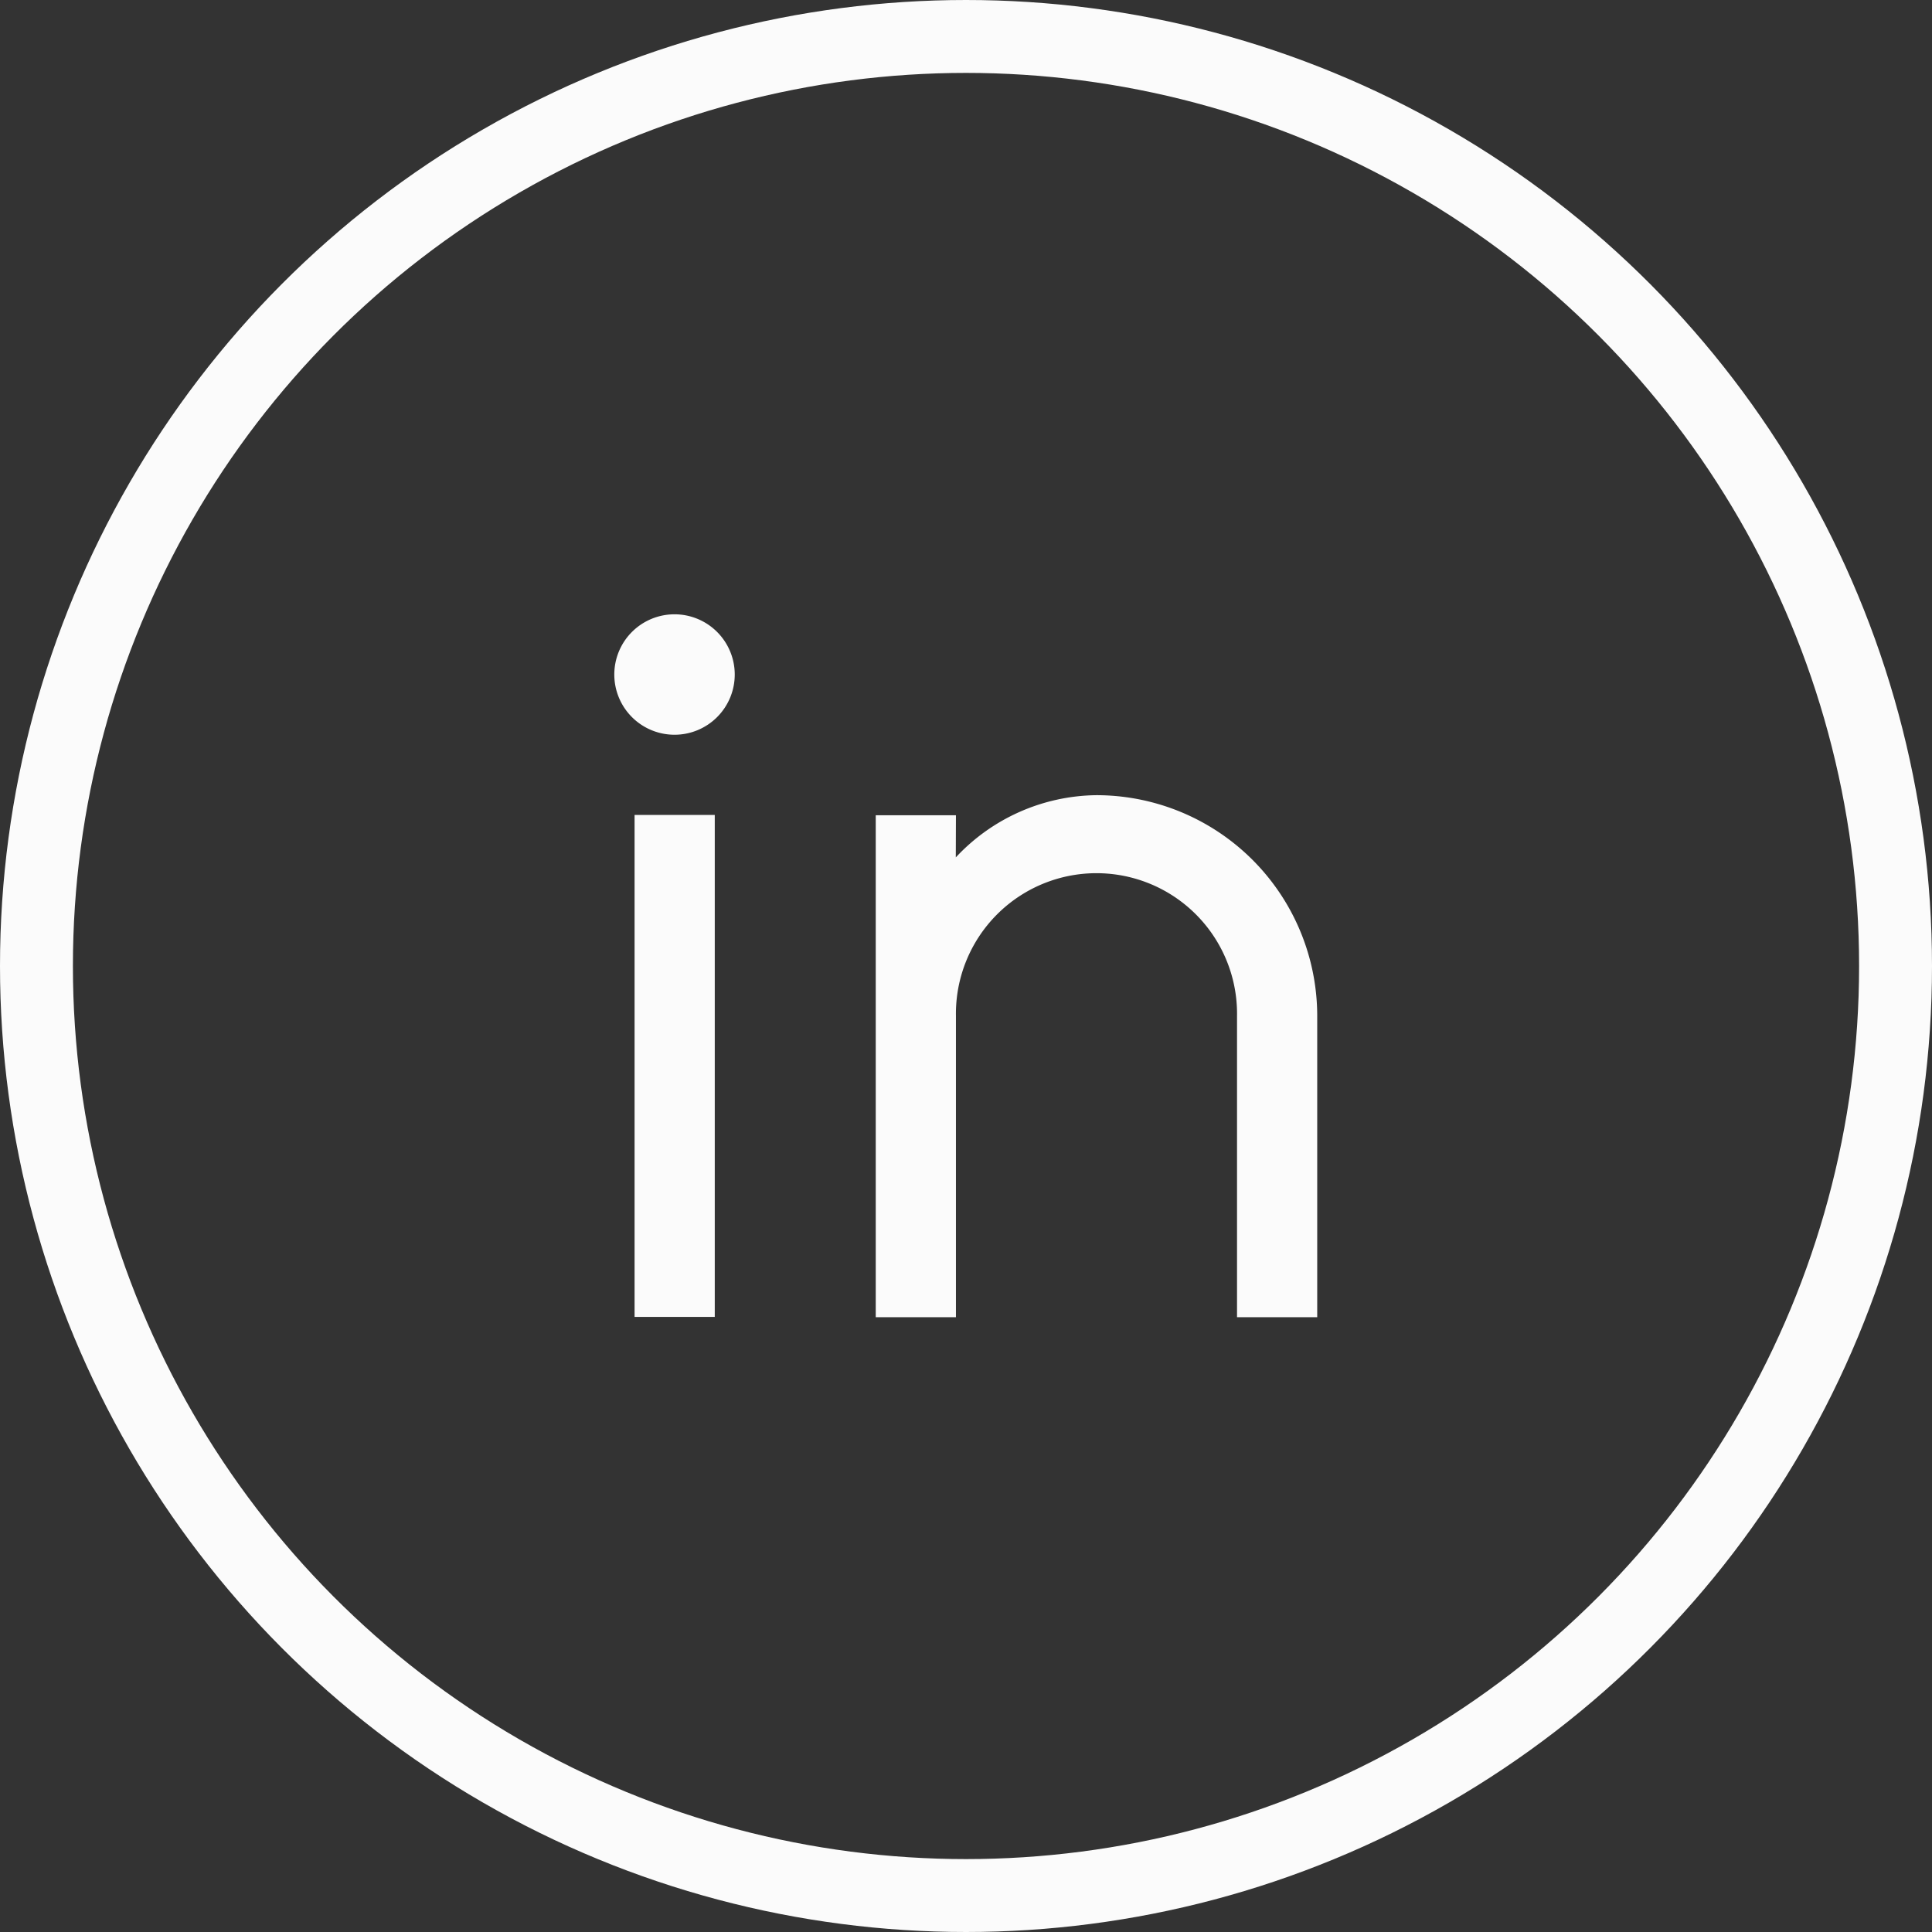
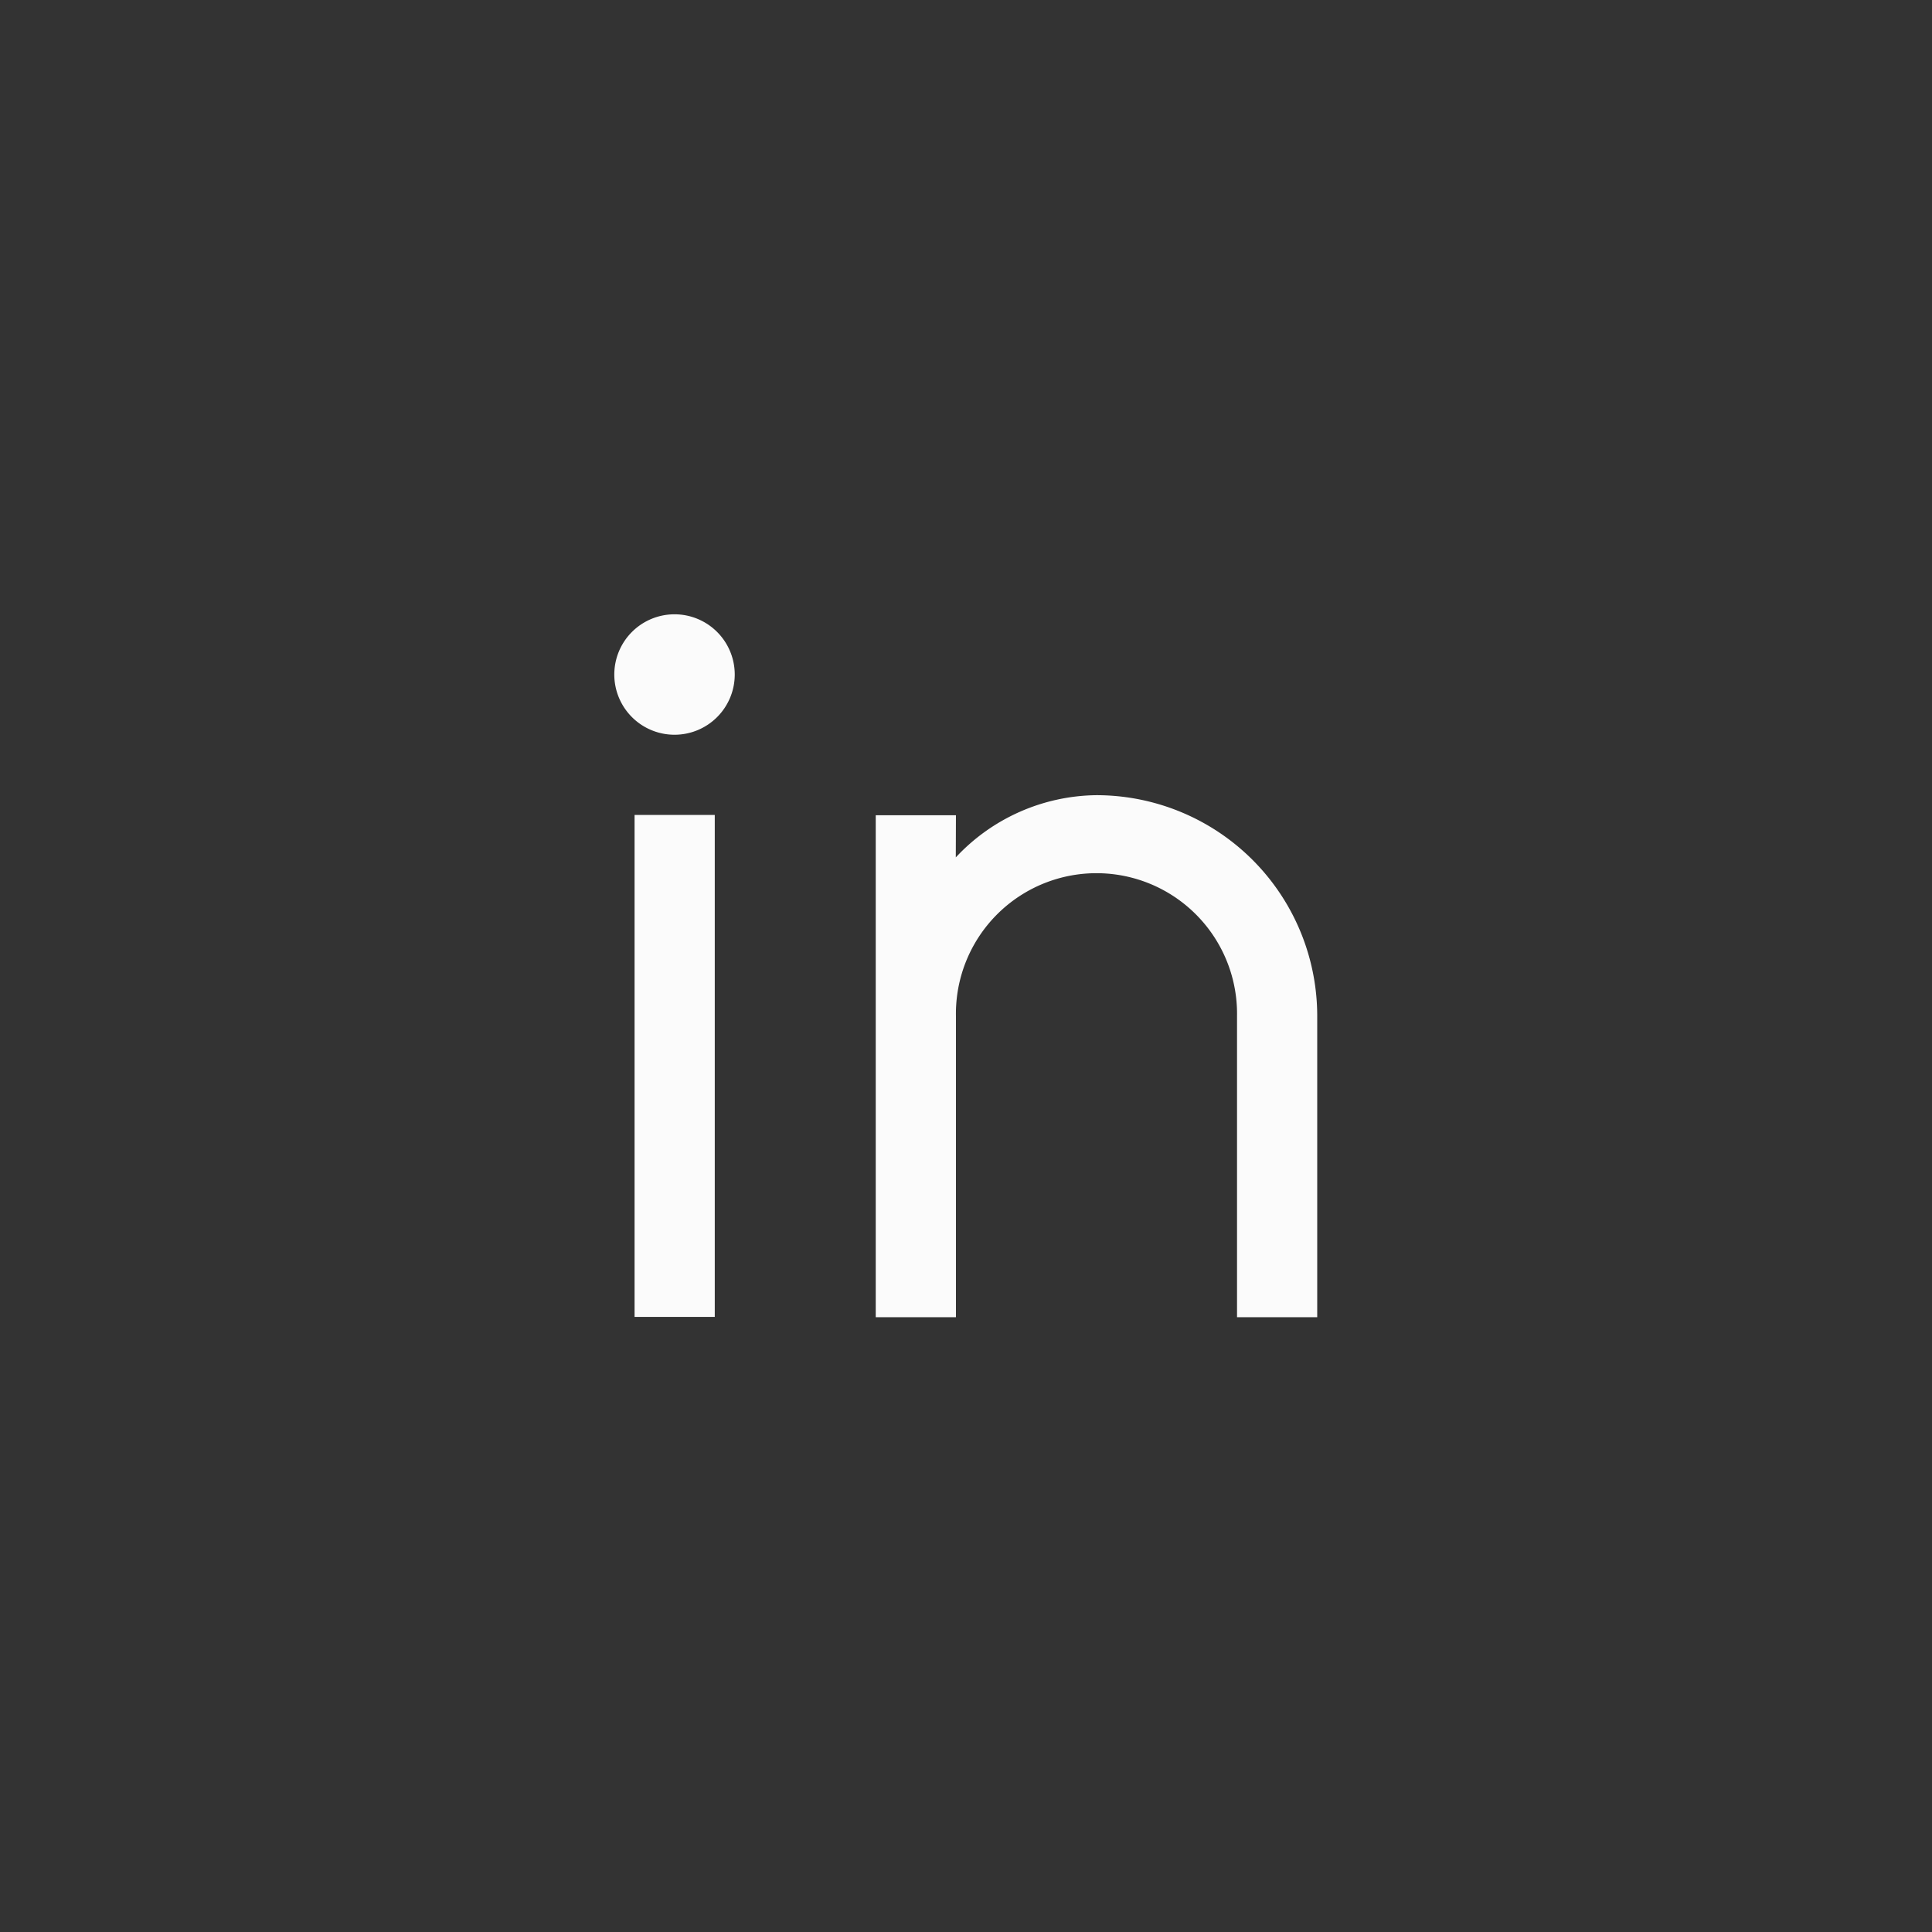
<svg xmlns="http://www.w3.org/2000/svg" width="53" height="53" viewBox="0 0 53 53">
  <rect x="0" y="0" width="53" height="53" fill="#333333" stroke="none" />
  <g data-name="Group 17">
    <g data-name="Ellipse 18" style="stroke:#fbfbfb;stroke-width:2px;fill:none">
-       <circle cx="26.5" cy="26.5" r="26.5" style="stroke:none" />
-       <circle cx="26.5" cy="26.5" r="25.5" style="fill:none" />
-     </g>
-     <path data-name="Path 37" d="M0 0h26.438v26.438H0z" style="fill:none" transform="translate(13 13)" />
+       </g>
    <path data-name="Path 38" d="M12.864 10.165a5.351 5.351 0 0 1 3.856-1.707 6.059 6.059 0 0 1 6.059 6.059v8.262h-2.2v-8.263a3.856 3.856 0 1 0-7.711 0v8.262h-2.2V9.008h2.2zM5.152 6.8A1.652 1.652 0 1 1 6.8 5.152 1.652 1.652 0 0 1 5.152 6.8zM4.052 9h2.2v13.77h-2.2z" transform="translate(13.356 13.356)" style="fill:#fbfbfb" />
  </g>
</svg>